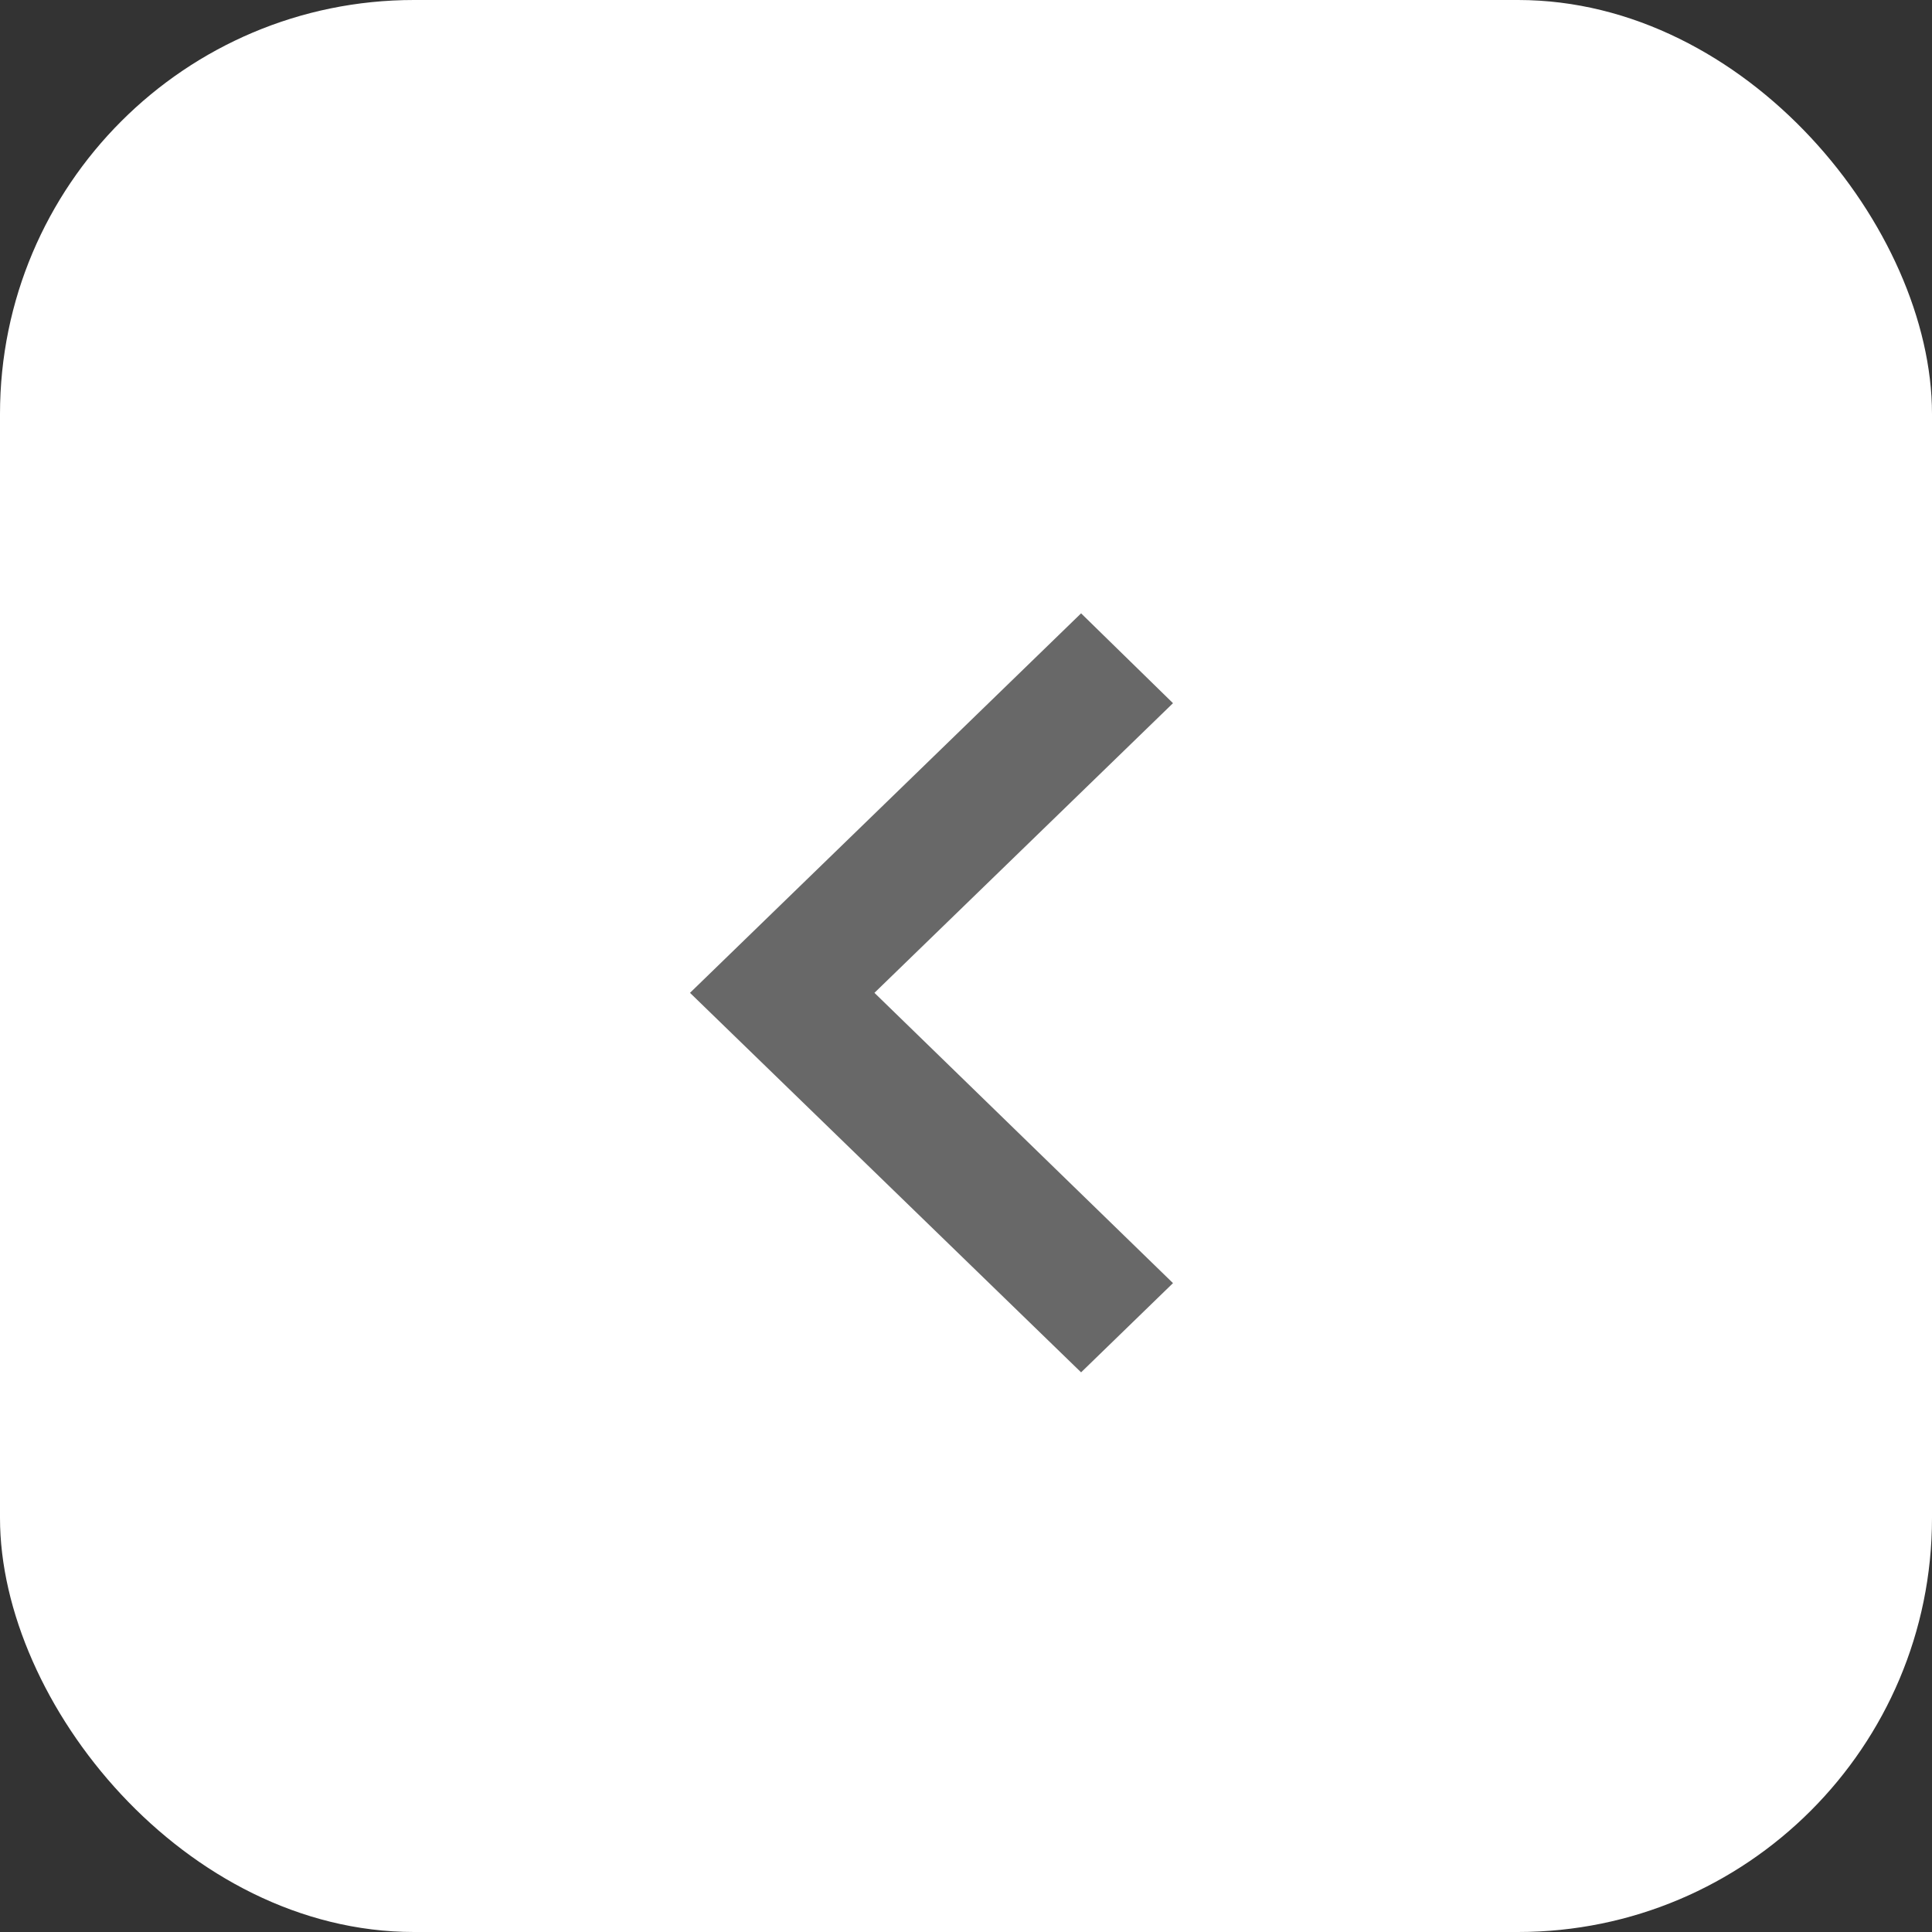
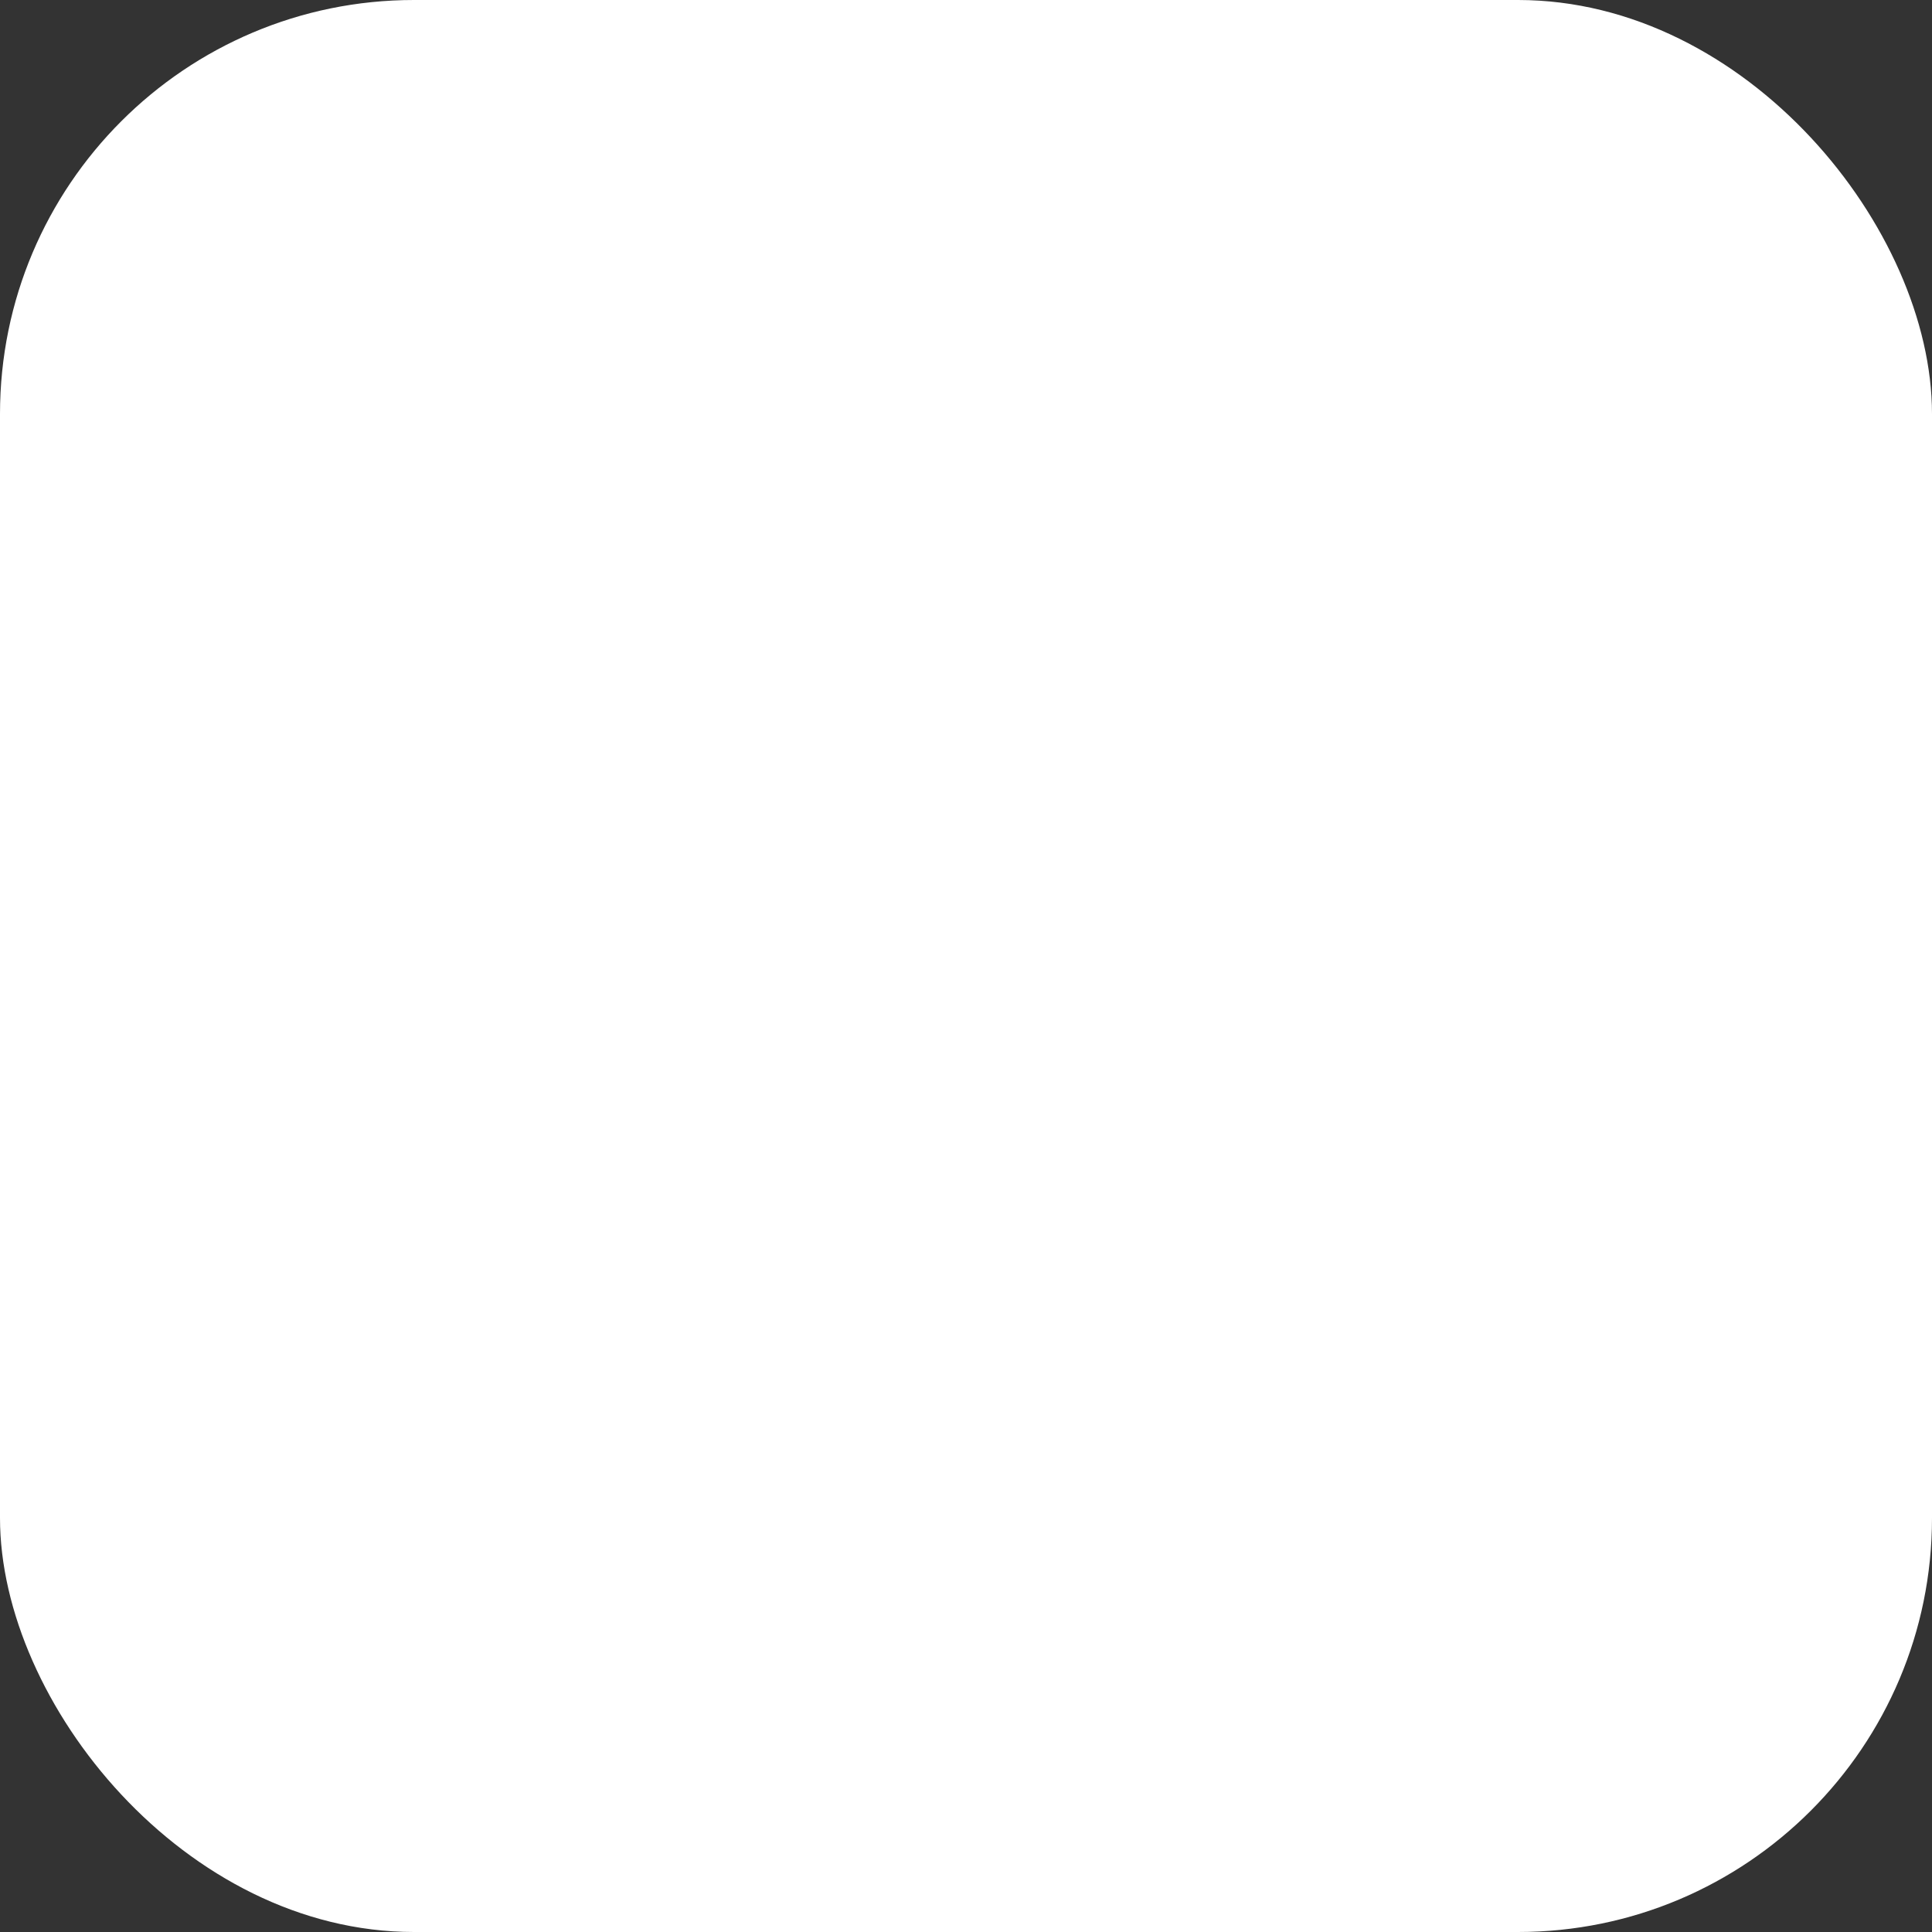
<svg xmlns="http://www.w3.org/2000/svg" width="28" height="28" viewBox="0 0 28 28" fill="none">
  <rect x="0" y="0" width="28" height="28" fill="#333333" stroke="none" />
  <rect width="28" height="28" rx="6" fill="white" />
-   <path d="M17 10.191L12.673 14.389L17 18.596L15.668 19.889L10 14.389L15.668 8.889L17 10.191Z" fill="#686868" />
</svg>